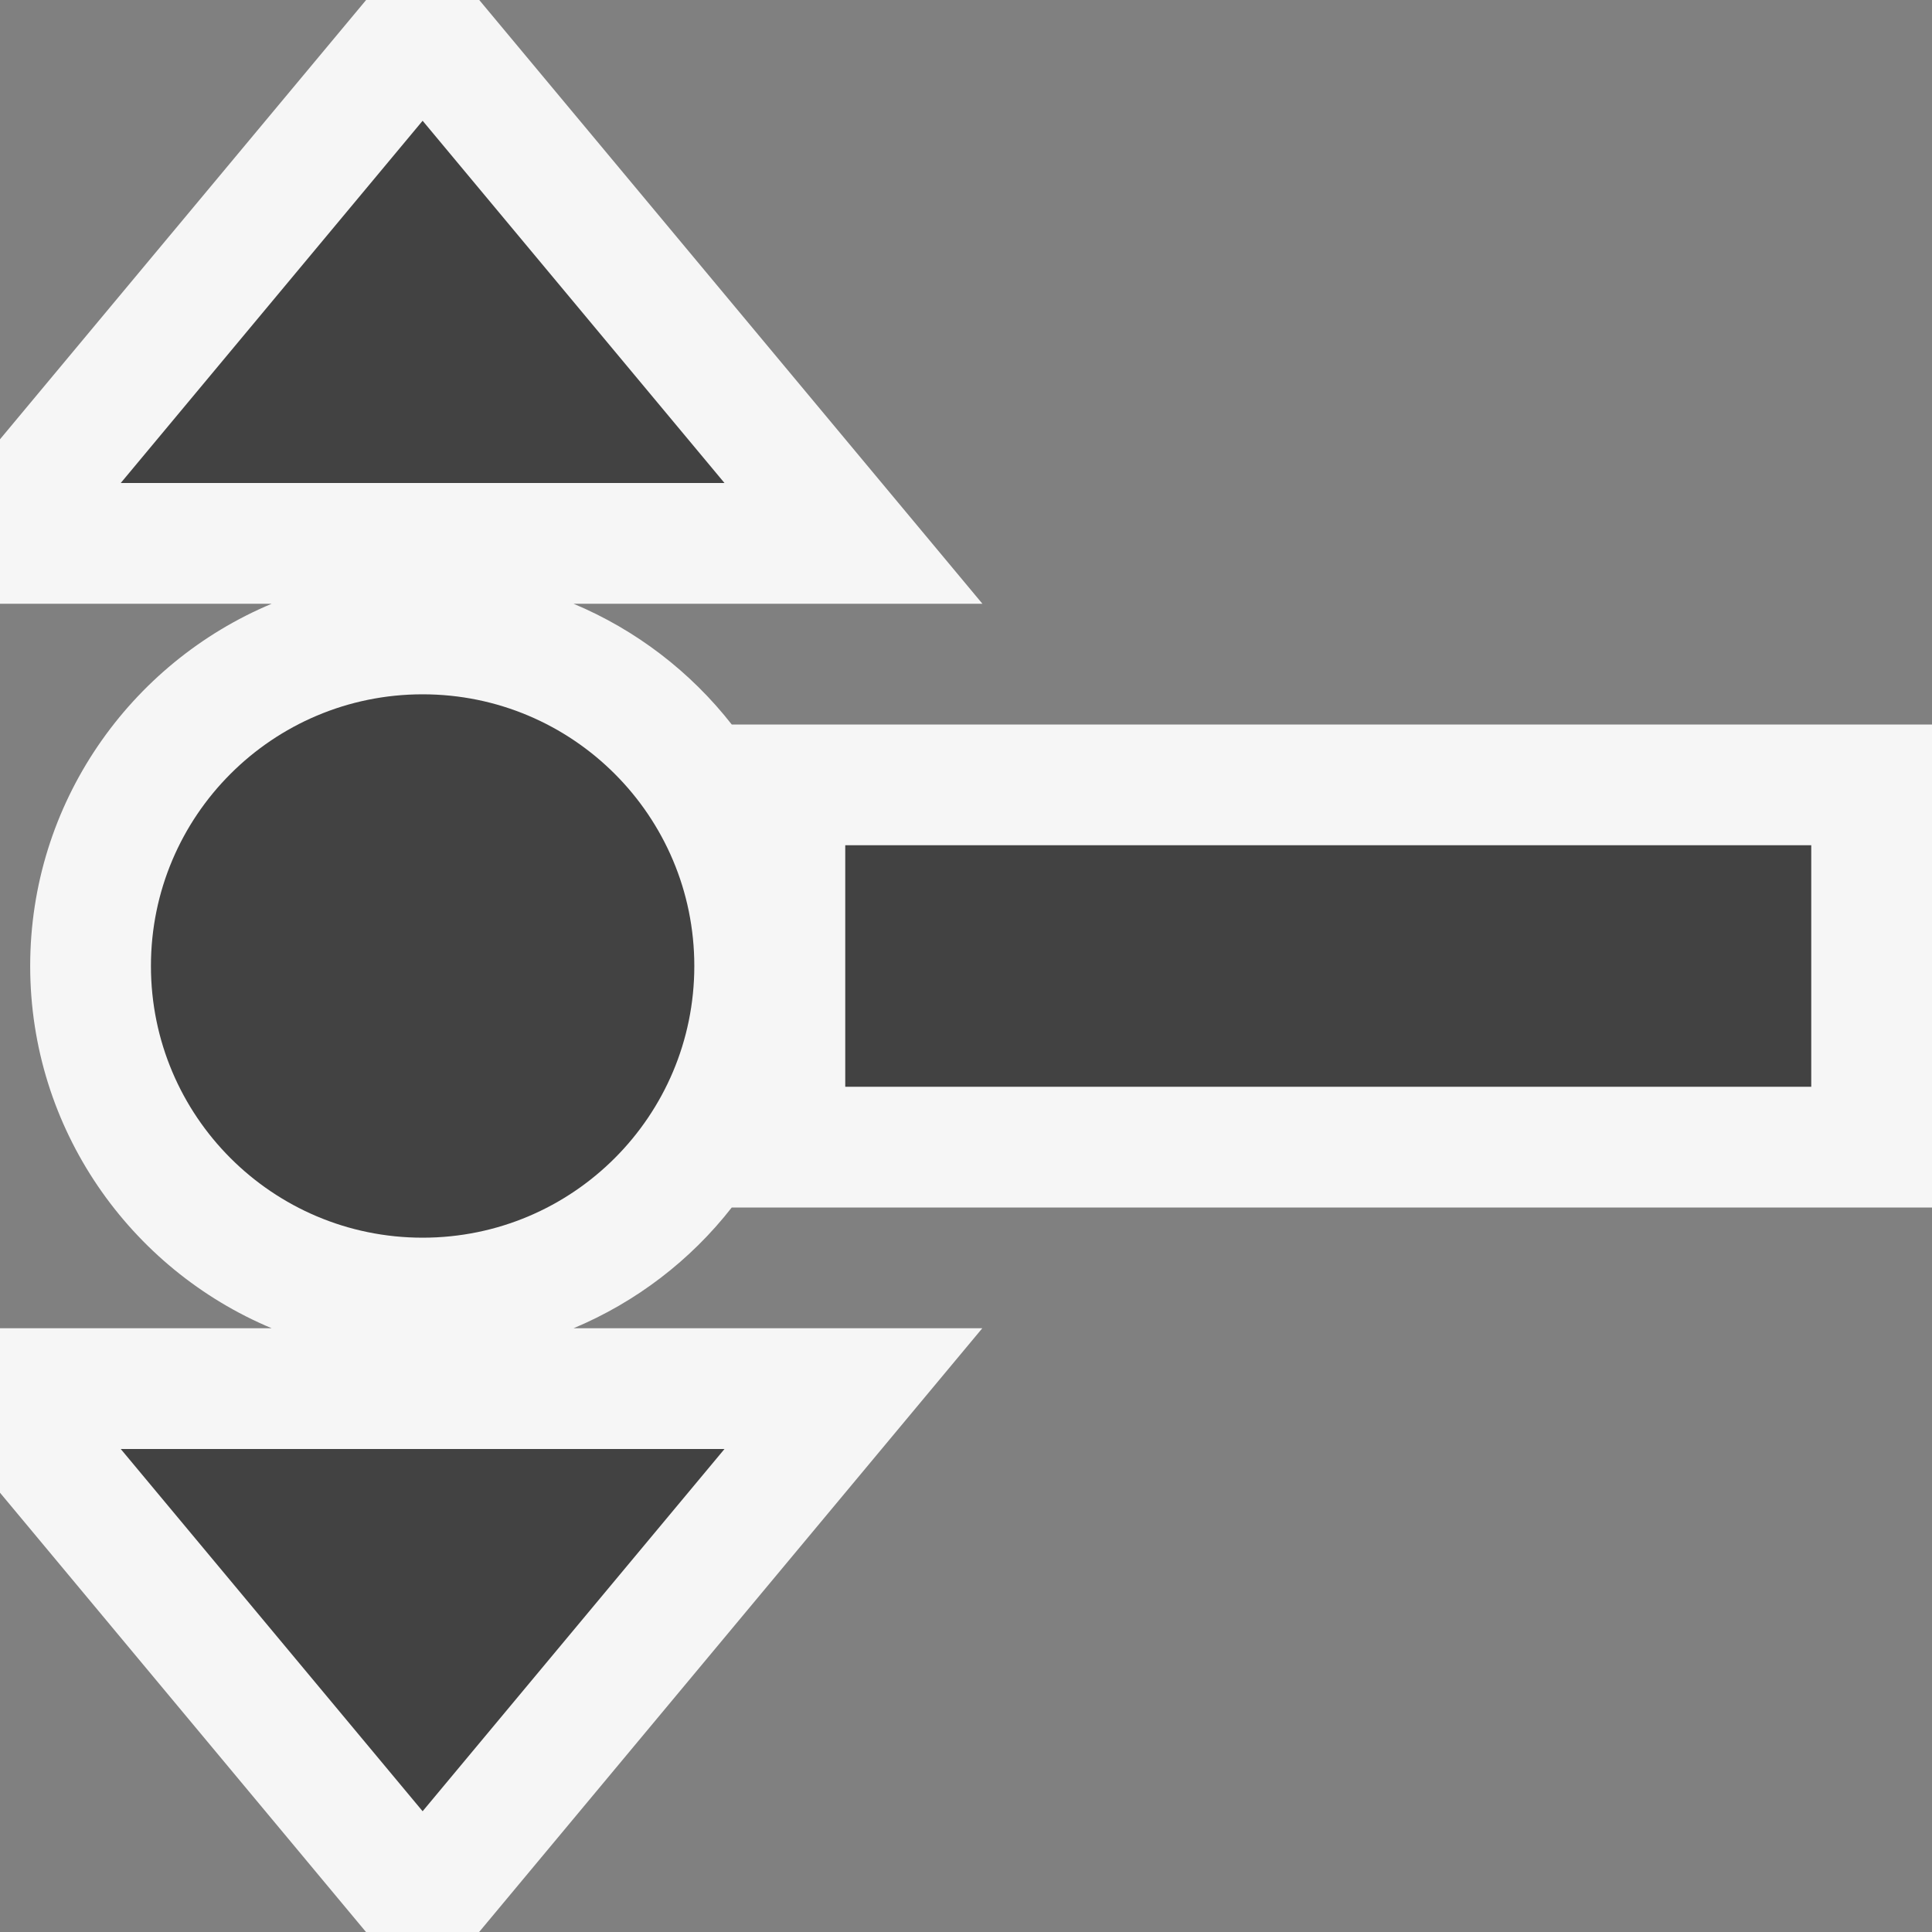
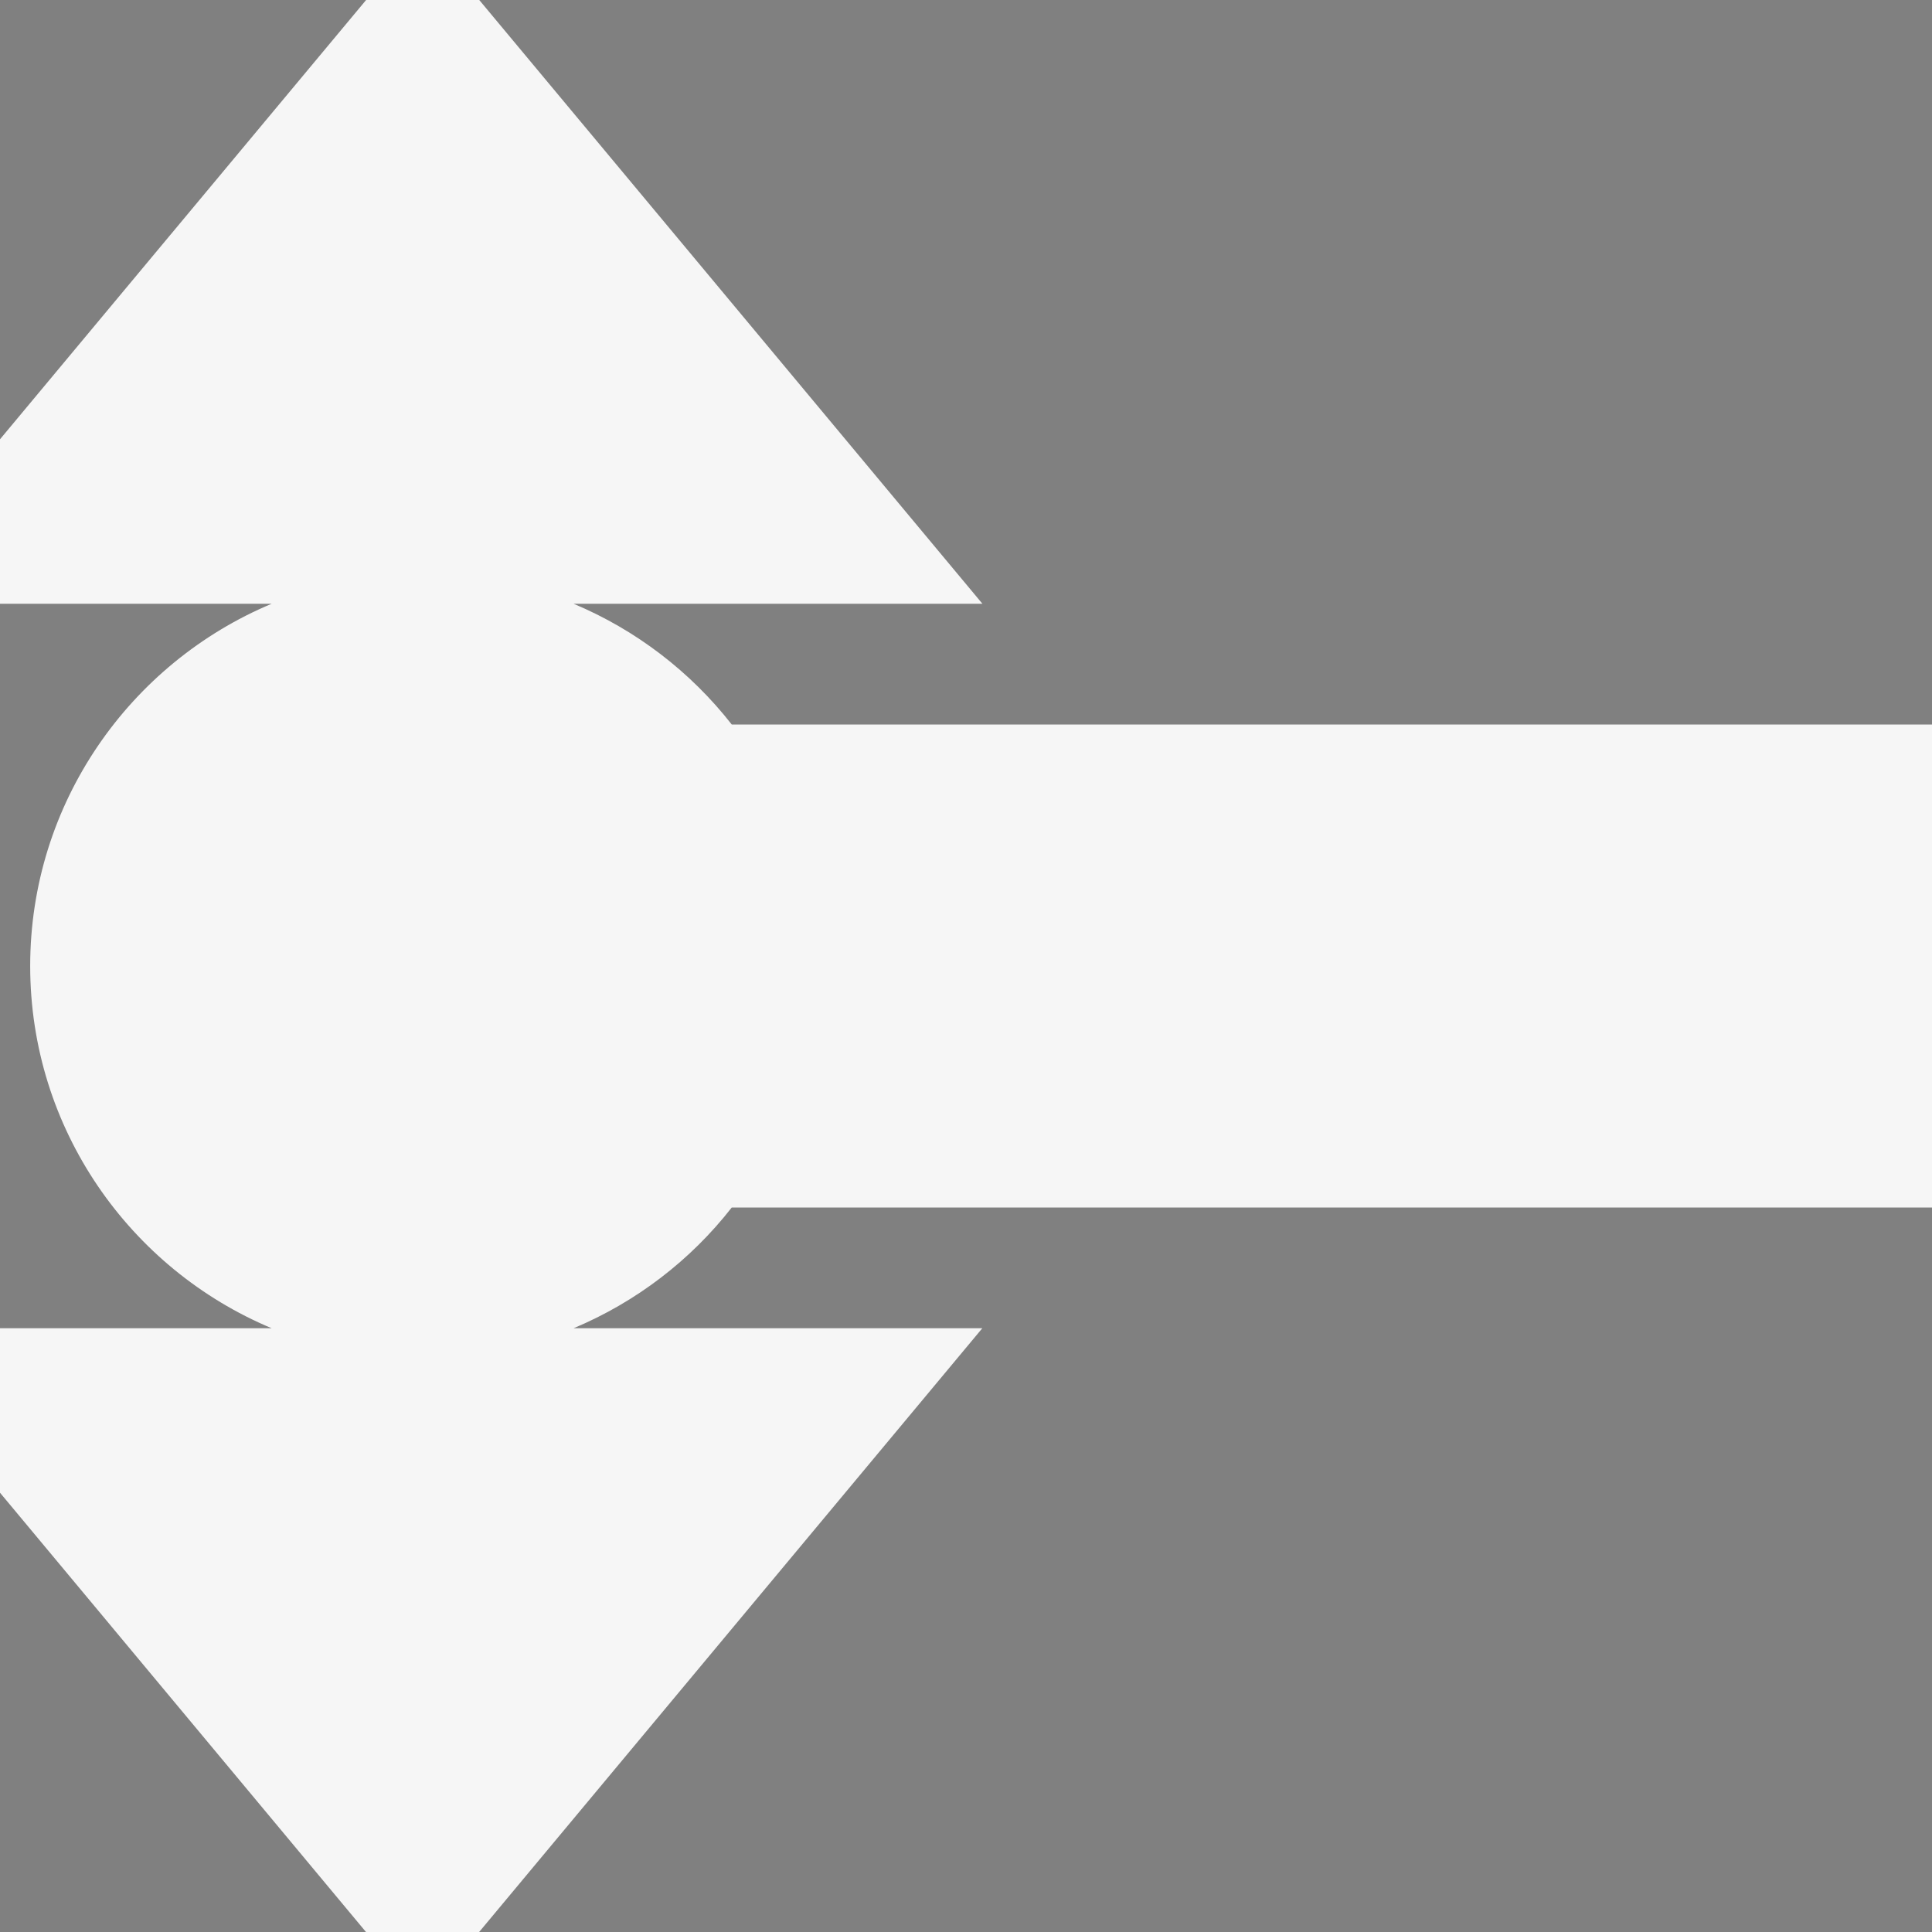
<svg xmlns="http://www.w3.org/2000/svg" width="16" height="16">
  <rect width="100%" height="100%" fill="#808080" stroke="none" />
  <style type="text/css">.icon-canvas-transparent{opacity:0;fill:#F6F6F6;} .icon-vs-out{fill:#F6F6F6;} .icon-vs-bg{fill:#424242;}</style>
-   <path class="icon-canvas-transparent" d="M16 16h-16v-16h16v16z" id="canvas" />
  <path class="icon-vs-out" d="M6.06 10c-.341.437-.792.783-1.31 1h3.385l-4.167 5h-.937l-3.031-3.638v-1.362h2.25c-1.173-.491-2-1.65-2-3 0-1.349.827-2.509 2-3h-2.25v-1.362l3.032-3.638h.937l4.167 5h-3.386c.518.217.969.564 1.31 1h9.94v4h-9.94z" id="outline" />
  <g id="iconBg">
-     <path class="icon-vs-bg" d="M5.75 8c0 1.243-1.007 2.25-2.25 2.25s-2.25-1.007-2.25-2.25 1.007-2.25 2.25-2.25 2.25 1.007 2.25 2.25zm-2.25-7l-2.5 3h5l-2.5-3zm0 14l2.5-3h-5l2.5 3zm11.5-8h-8v2h8v-2z" />
-   </g>
+     </g>
</svg>